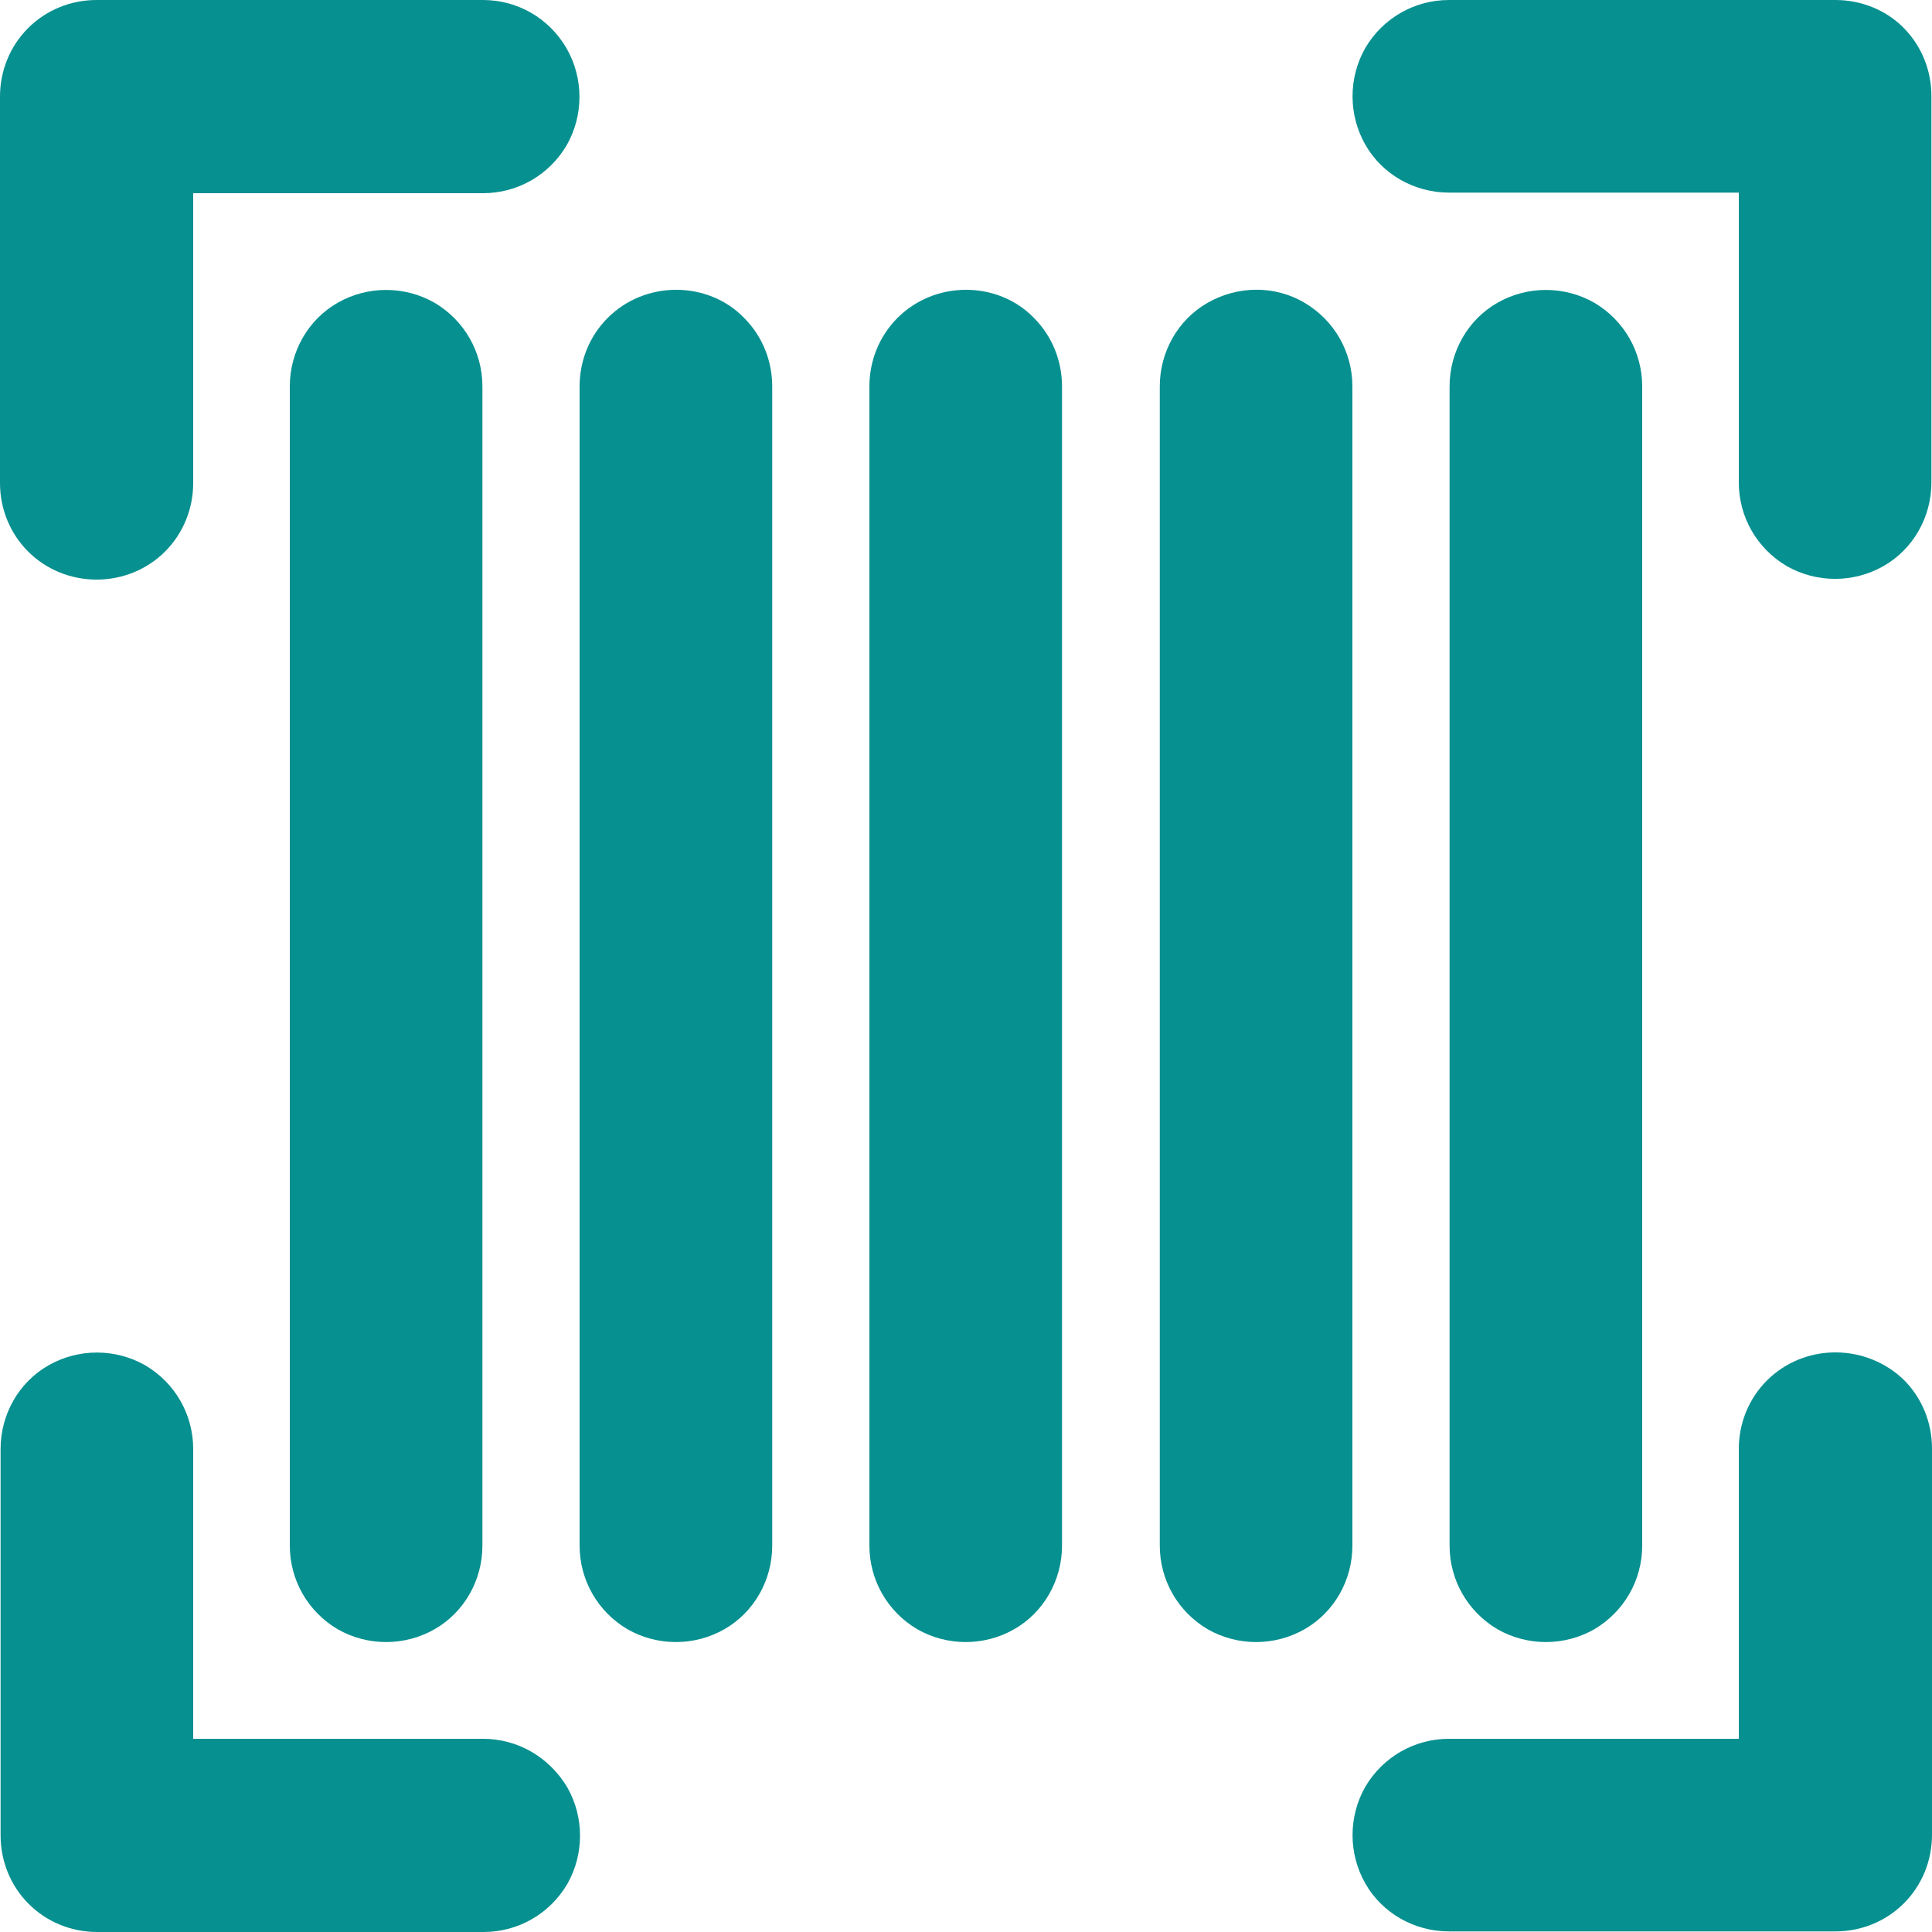
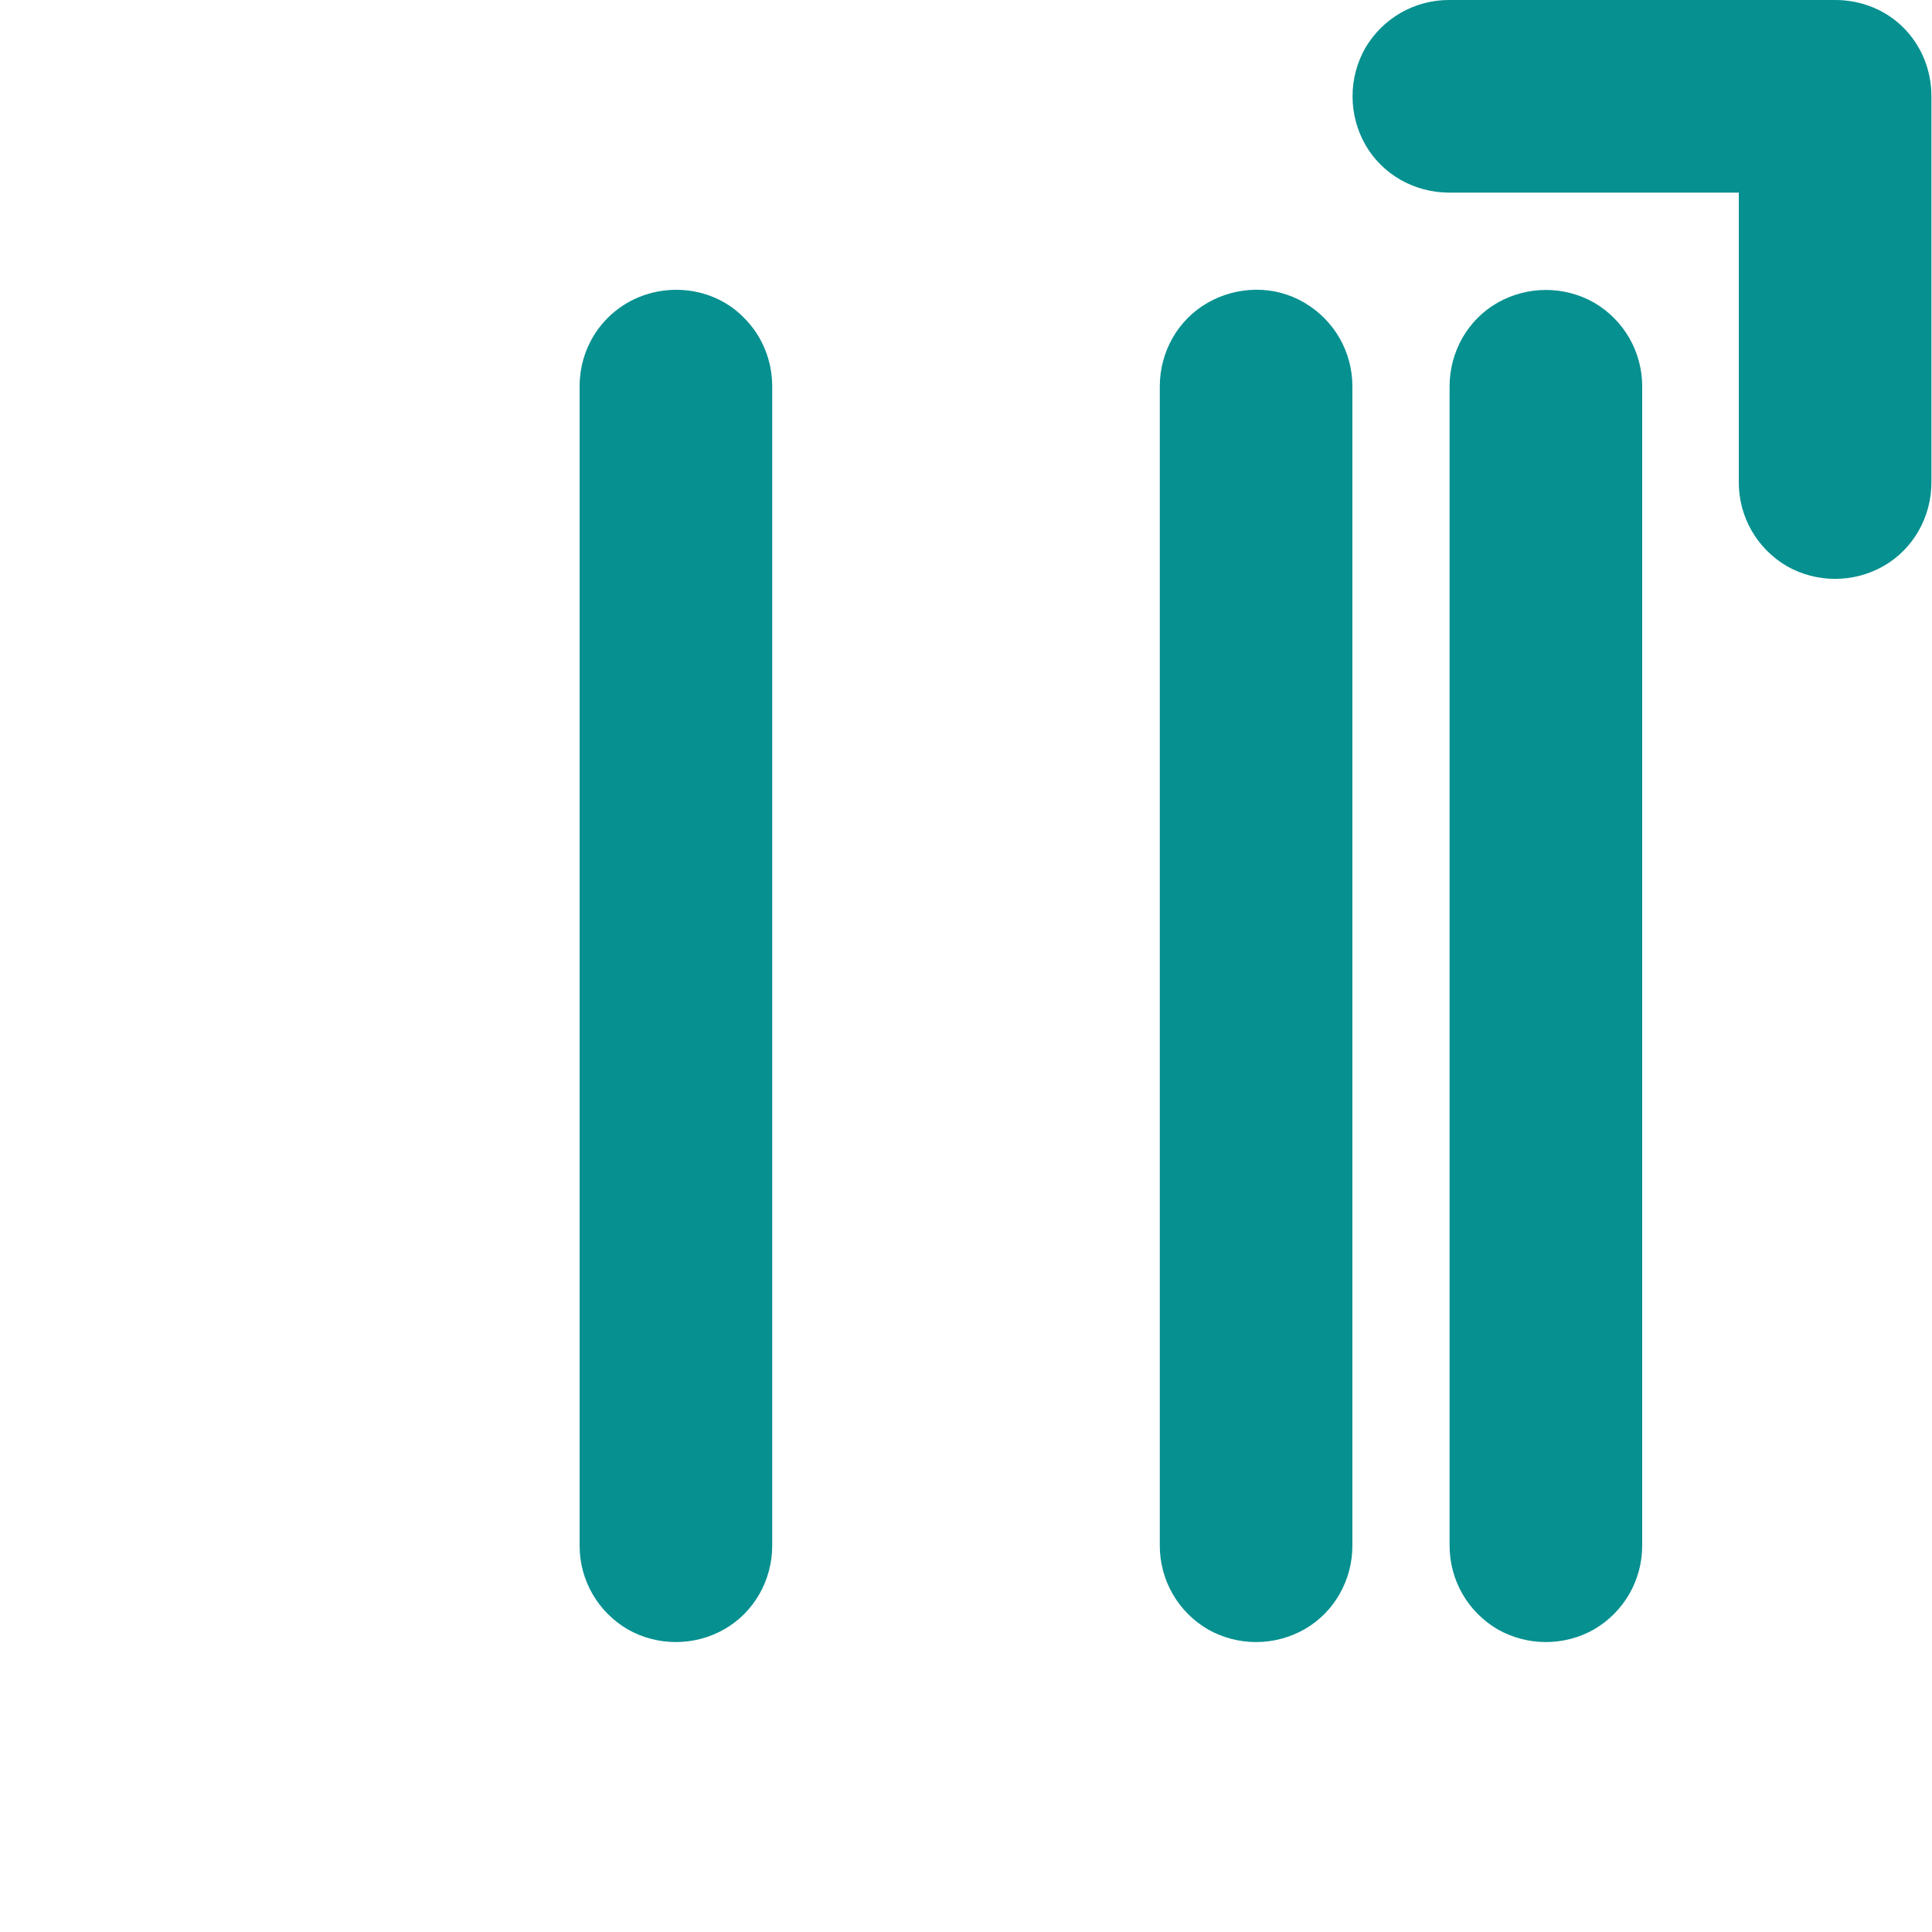
<svg xmlns="http://www.w3.org/2000/svg" version="1.1" id="Layer_1" x="0px" y="0px" viewBox="0 0 330 330" style="enable-background:new 0 0 330 330;" xml:space="preserve">
  <g>
-     <path style="fill:#079090;" d="M16.5,99c4.4,0,8.6-1.7,11.7-4.8c3.1-3.1,4.8-7.3,4.8-11.7V33h49.5c5.9,0,11.3-3.1,14.3-8.2   c2.9-5.1,2.9-11.4,0-16.5C93.8,3.1,88.4,0,82.5,0h-66C12.1,0,7.9,1.7,4.8,4.8S0,12.1,0,16.5v66c0,4.4,1.7,8.6,4.8,11.7   C7.9,97.3,12.1,99,16.5,99z" />
    <path style="fill:#079090;" d="M313.5,0h-66c-5.9,0-11.3,3.1-14.3,8.2c-2.9,5.1-2.9,11.4,0,16.5c2.9,5.1,8.4,8.2,14.3,8.2H297v49.5   c0,5.9,3.1,11.3,8.2,14.3c5.1,2.9,11.4,2.9,16.5,0c5.1-2.9,8.2-8.4,8.2-14.3v-66c0-4.4-1.7-8.6-4.8-11.7C322.1,1.7,317.9,0,313.5,0   z" />
-     <path style="fill:#079090;" d="M82.5,297H33v-49.5c0-5.9-3.1-11.3-8.2-14.3c-5.1-2.9-11.4-2.9-16.5,0c-5.1,2.9-8.2,8.4-8.2,14.3v66   c0,4.4,1.7,8.6,4.8,11.7s7.3,4.8,11.7,4.8h66c5.9,0,11.3-3.1,14.3-8.2c2.9-5.1,2.9-11.4,0-16.5C93.8,300.1,88.4,297,82.5,297   L82.5,297z" />
-     <path style="fill:#079090;" d="M313.5,231c-4.4,0-8.6,1.7-11.7,4.8c-3.1,3.1-4.8,7.3-4.8,11.7V297h-49.5c-5.9,0-11.3,3.1-14.3,8.2   c-2.9,5.1-2.9,11.4,0,16.5c2.9,5.1,8.4,8.2,14.3,8.2h66c4.4,0,8.6-1.7,11.7-4.8c3.1-3.1,4.8-7.3,4.8-11.7v-66   c0-4.4-1.7-8.6-4.8-11.7C322.1,232.7,317.9,231,313.5,231z" />
-     <path style="fill:#079090;" d="M49.5,66v198c0,5.9,3.1,11.3,8.2,14.3c5.1,2.9,11.4,2.9,16.5,0c5.1-2.9,8.2-8.4,8.2-14.3V66   c0-5.9-3.1-11.3-8.2-14.3c-5.1-2.9-11.4-2.9-16.5,0S49.5,60.1,49.5,66z" />
    <path style="fill:#079090;" d="M115.5,49.5c-4.4,0-8.6,1.7-11.7,4.8C100.7,57.4,99,61.6,99,66v198c0,5.9,3.1,11.3,8.2,14.3   c5.1,2.9,11.4,2.9,16.5,0c5.1-2.9,8.2-8.4,8.2-14.3V66c0-4.4-1.7-8.6-4.8-11.7C124.1,51.2,119.9,49.5,115.5,49.5L115.5,49.5z" />
-     <path style="fill:#079090;" d="M165,49.5c-4.4,0-8.6,1.7-11.7,4.8c-3.1,3.1-4.8,7.3-4.8,11.7v198c0,5.9,3.1,11.3,8.2,14.3   c5.1,2.9,11.4,2.9,16.5,0c5.1-2.9,8.2-8.4,8.2-14.3V66c0-4.4-1.7-8.6-4.8-11.7C173.6,51.2,169.4,49.5,165,49.5L165,49.5z" />
    <path style="fill:#079090;" d="M231,66c0-5.9-3.1-11.3-8.2-14.3s-11.4-2.9-16.5,0c-5.1,2.9-8.2,8.4-8.2,14.3v198   c0,5.9,3.1,11.3,8.2,14.3c5.1,2.9,11.4,2.9,16.5,0c5.1-2.9,8.2-8.4,8.2-14.3V66z" />
    <path style="fill:#079090;" d="M280.5,264V66c0-5.9-3.1-11.3-8.2-14.3c-5.1-2.9-11.4-2.9-16.5,0c-5.1,2.9-8.2,8.4-8.2,14.3v198   c0,5.9,3.1,11.3,8.2,14.3c5.1,2.9,11.4,2.9,16.5,0C277.4,275.3,280.5,269.9,280.5,264z" />
  </g>
</svg>